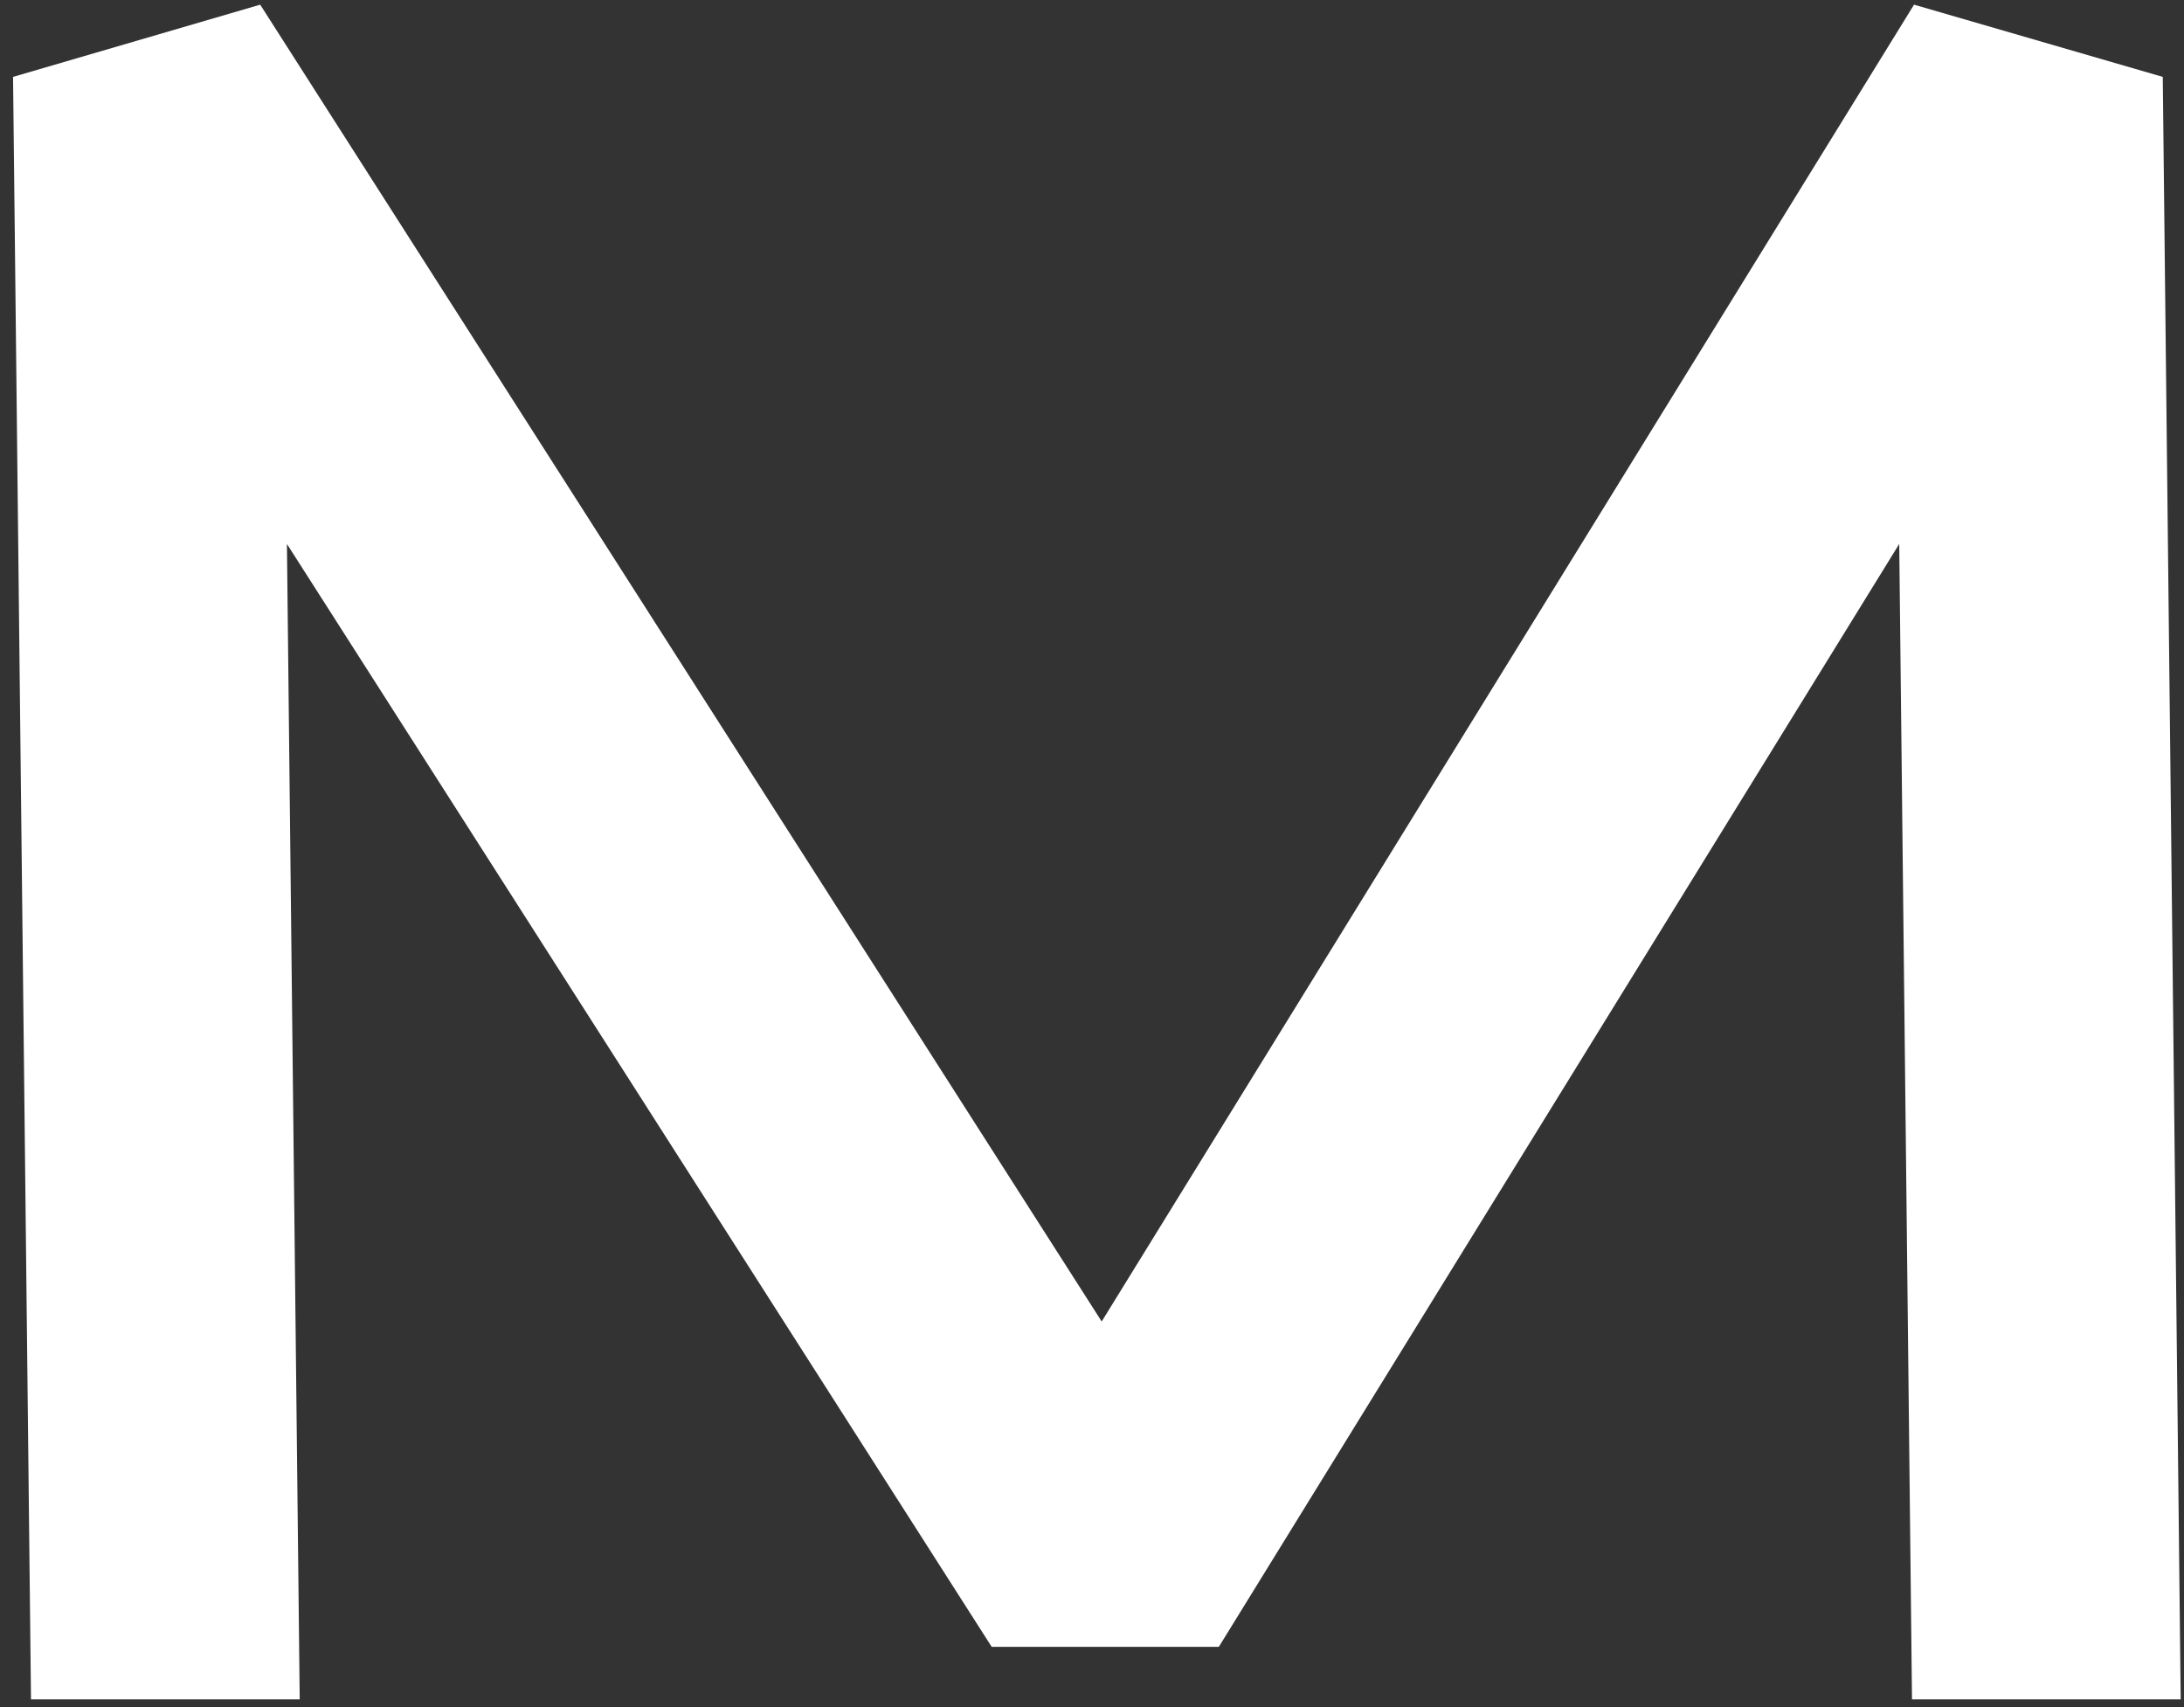
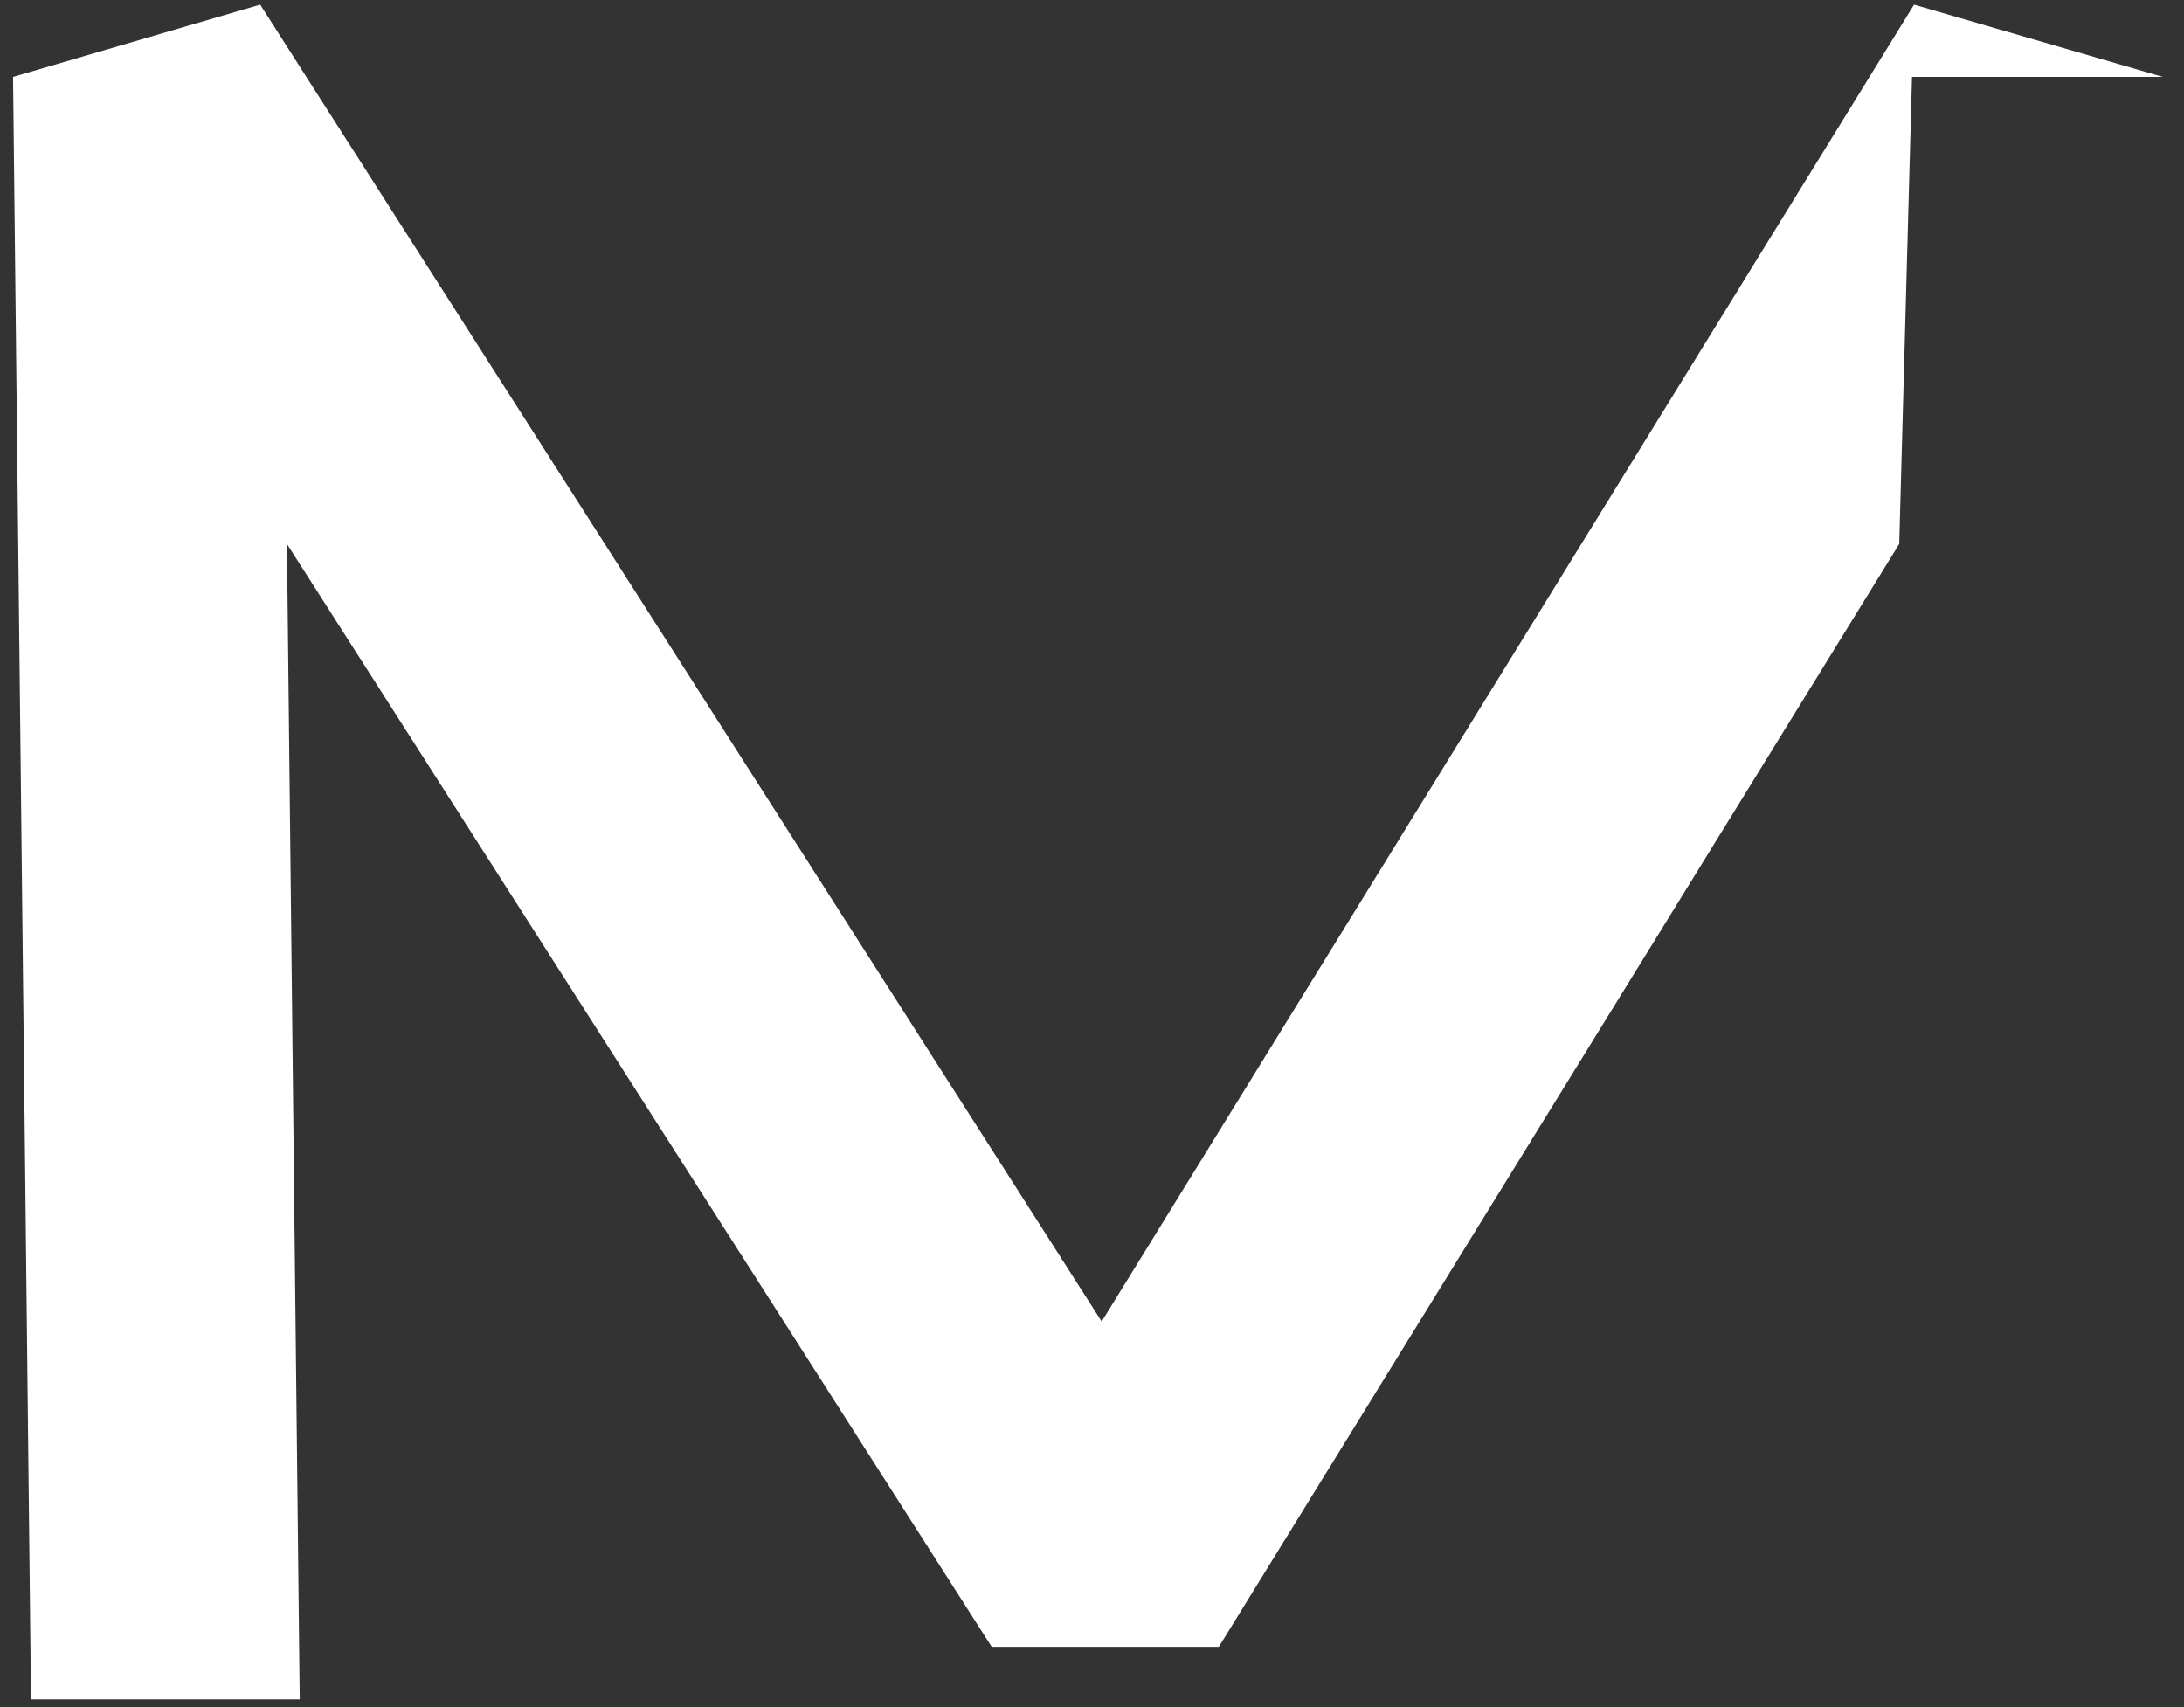
<svg xmlns="http://www.w3.org/2000/svg" width="87" height="68" viewBox="0 0 87 68" fill="none">
  <rect x="0" y="0" width="87" height="68" fill="#333333" stroke="none" />
-   <path fill-rule="evenodd" clip-rule="evenodd" d="M0.52 3.063L10.365 0.186L43.886 52.642L76.246 0.186L86.154 3.063L86.869 67.696H76.165L75.656 21.669L48.553 65.602H39.504L11.43 21.669L11.939 67.696H1.235L0.52 3.063Z" fill="white" />
+   <path fill-rule="evenodd" clip-rule="evenodd" d="M0.52 3.063L10.365 0.186L43.886 52.642L76.246 0.186L86.154 3.063H76.165L75.656 21.669L48.553 65.602H39.504L11.43 21.669L11.939 67.696H1.235L0.52 3.063Z" fill="white" />
</svg>